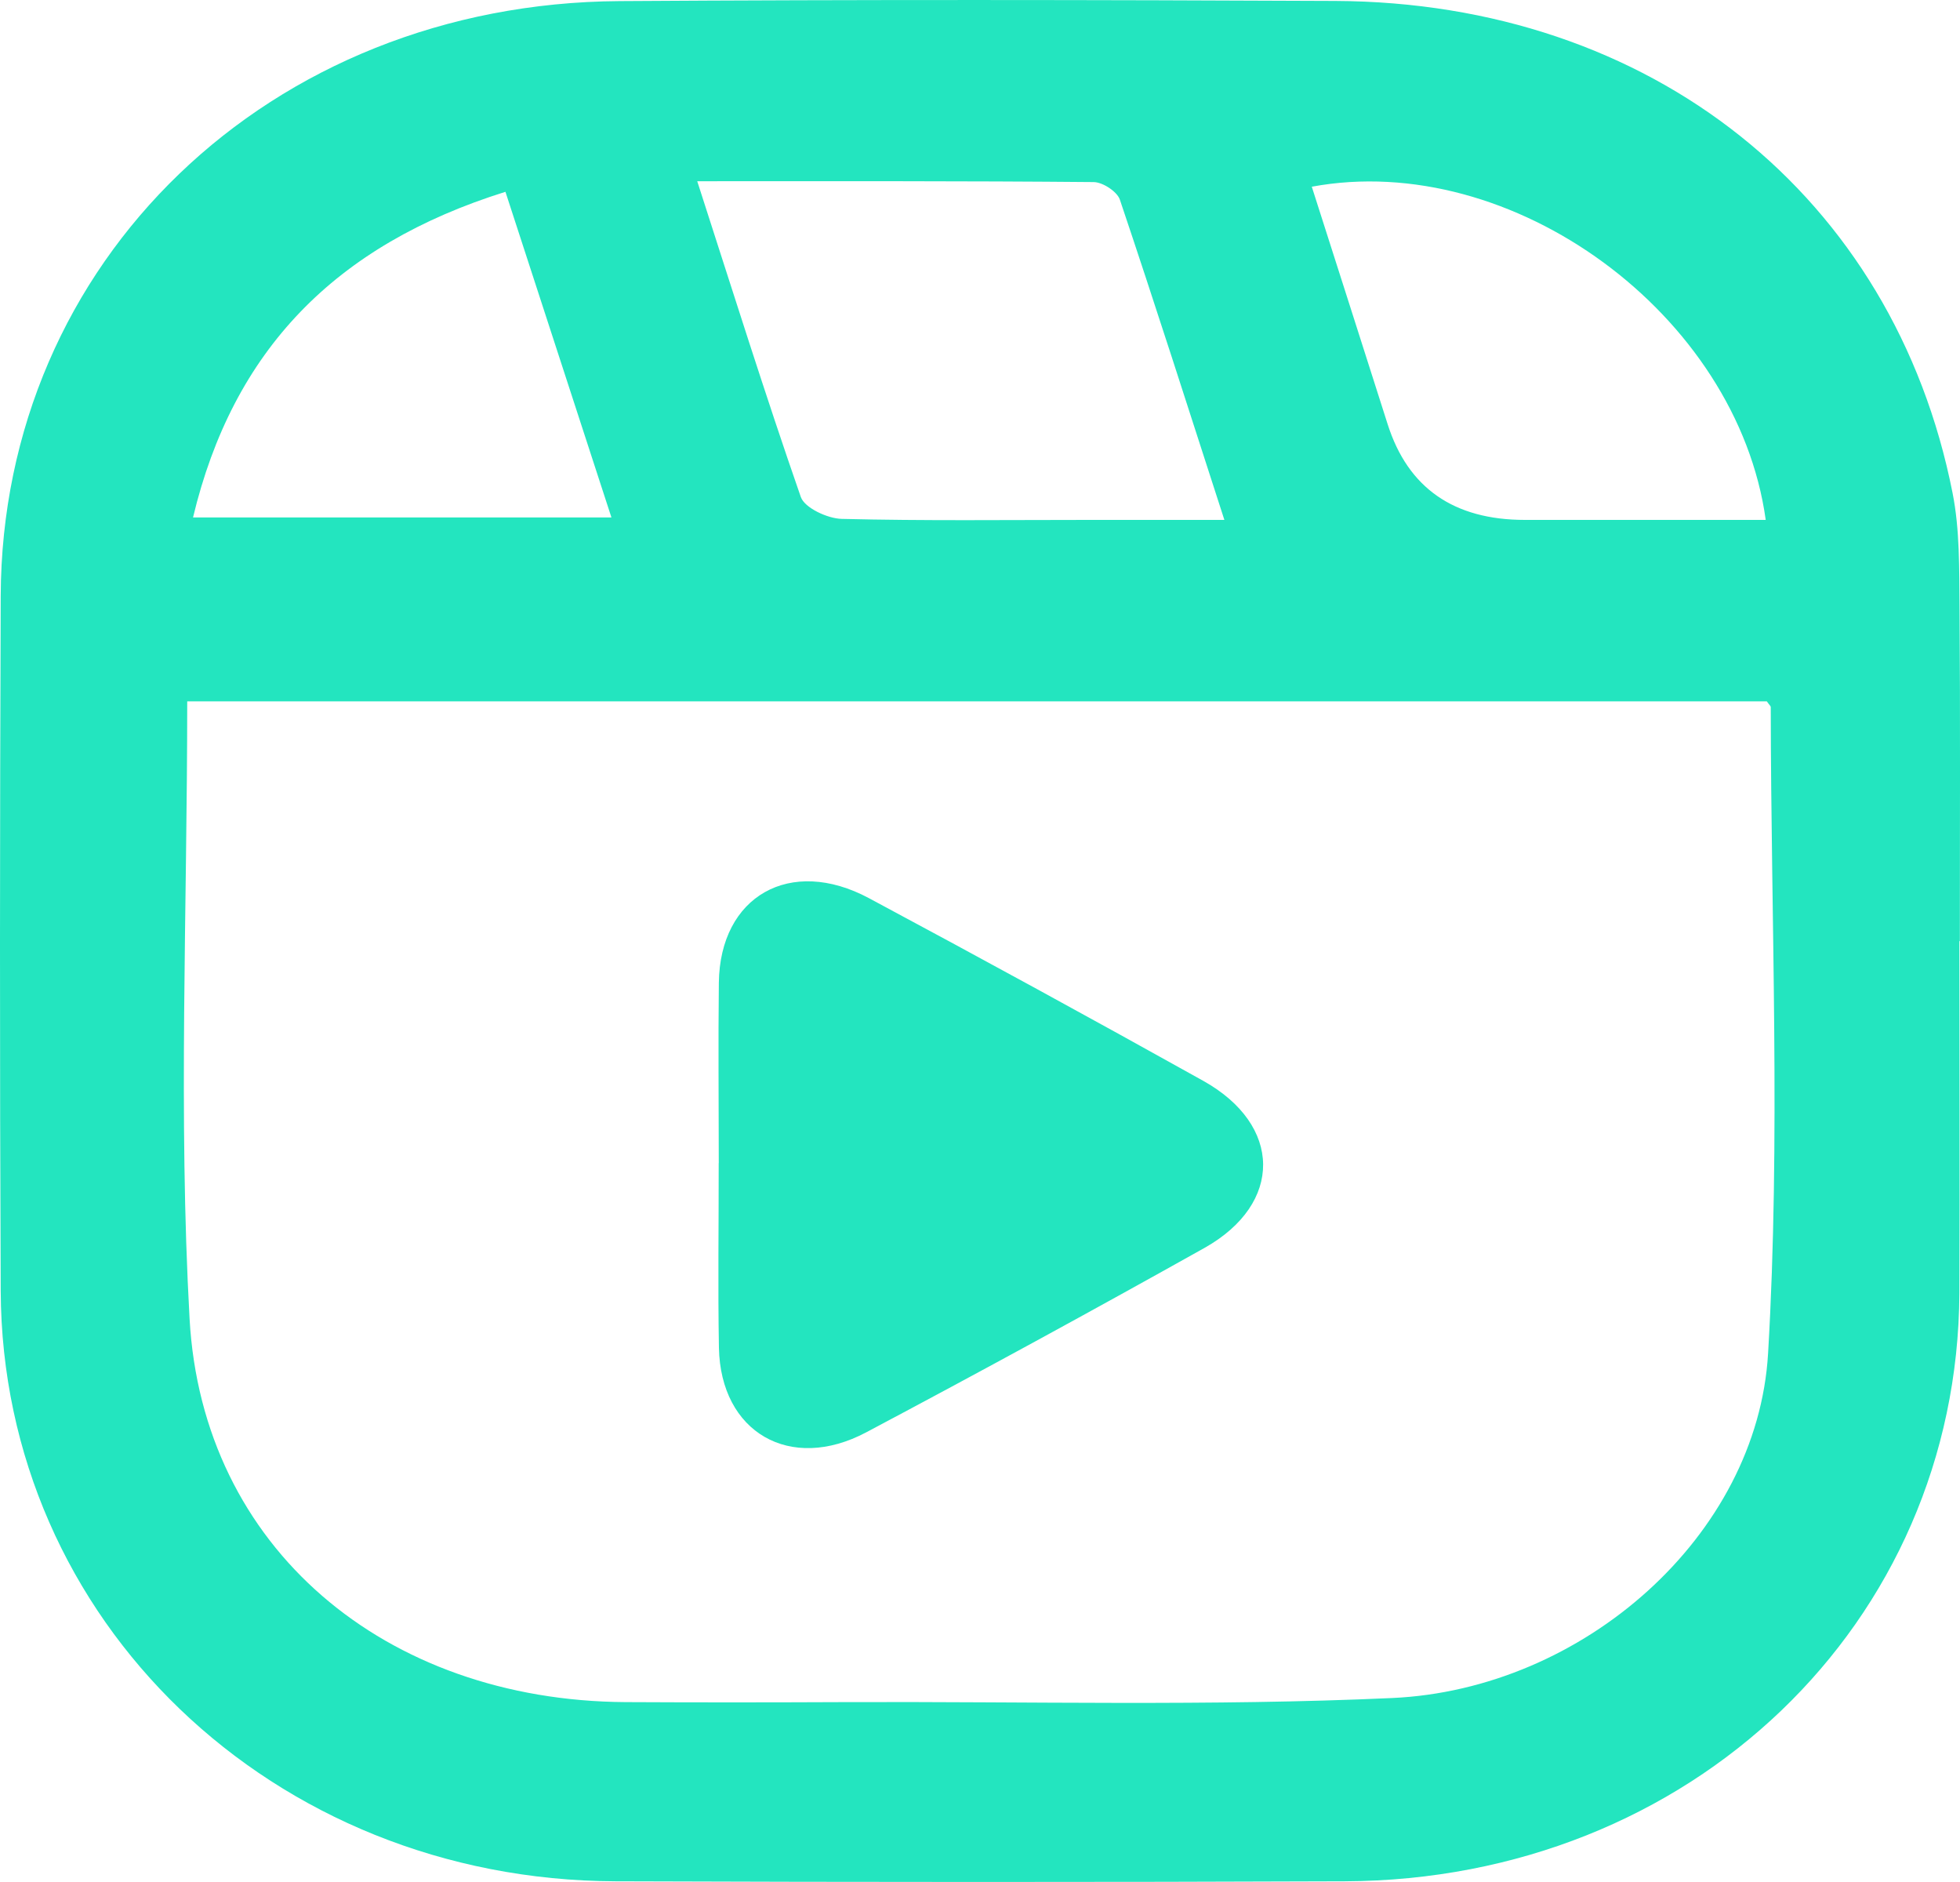
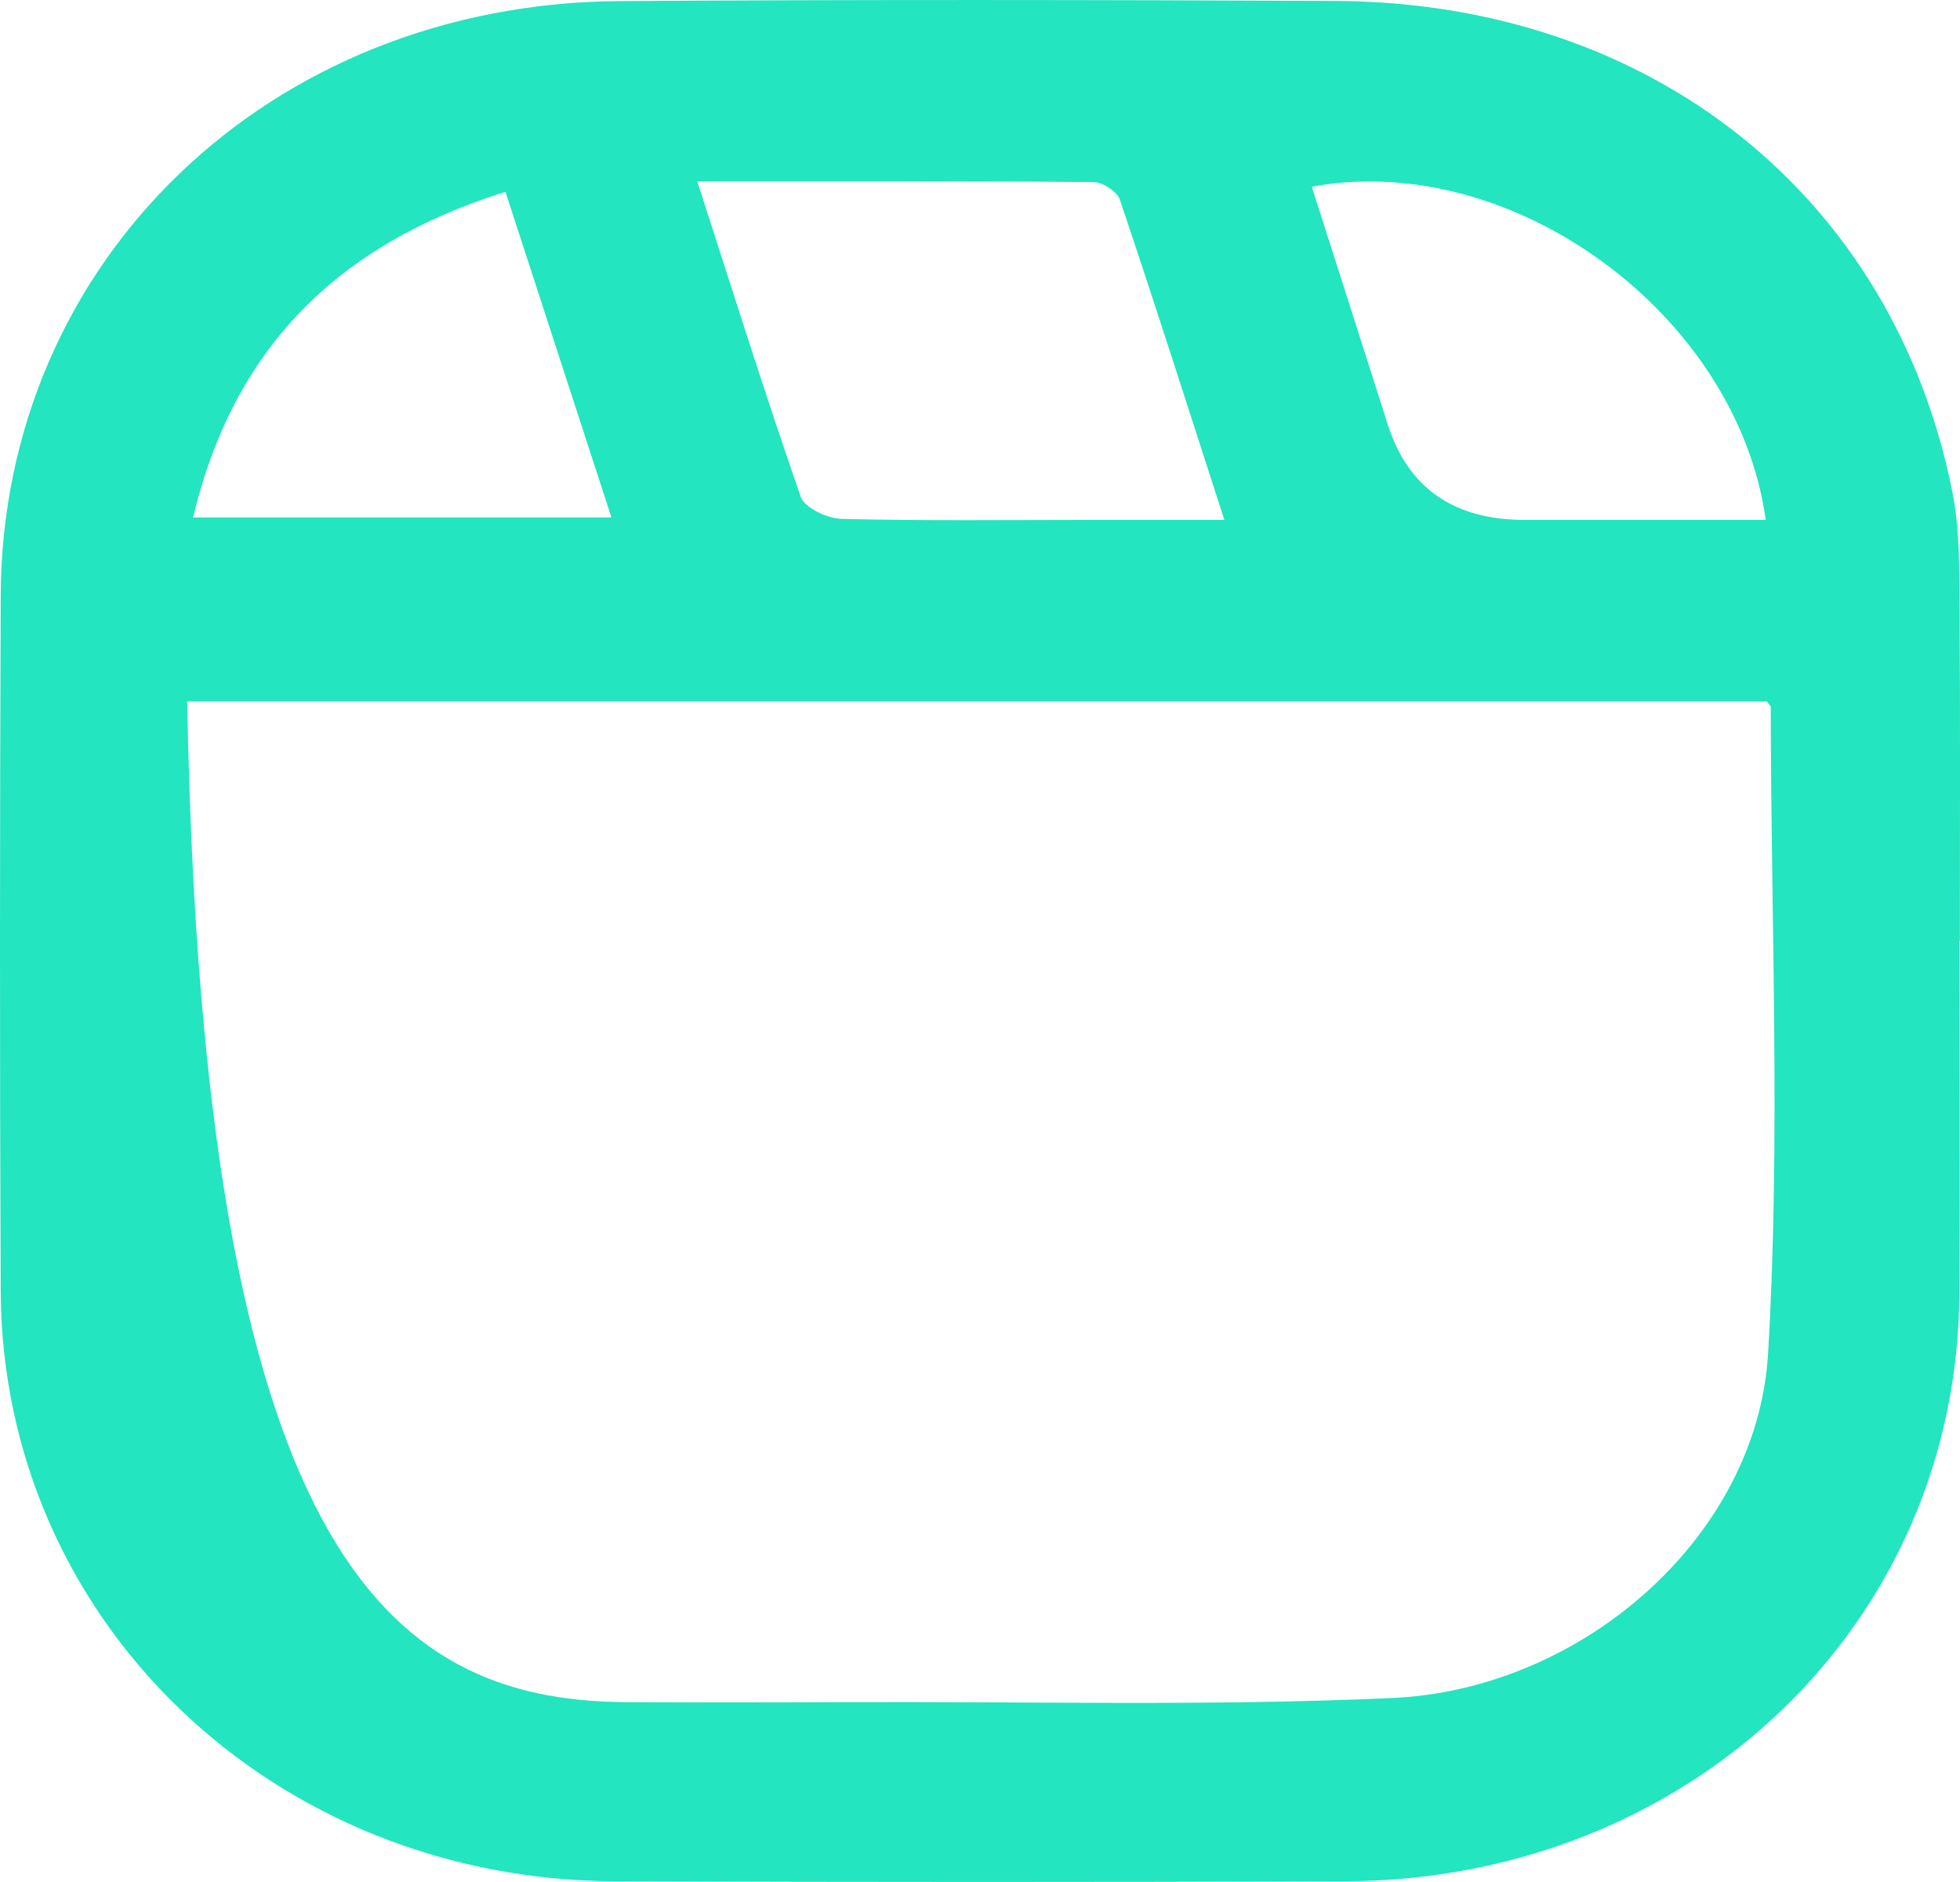
<svg xmlns="http://www.w3.org/2000/svg" width="25" height="24" viewBox="0 0 25 24" fill="none">
-   <path d="M24.992 12.003C24.992 13.498 24.998 14.994 24.992 16.49C24.972 20.706 21.563 23.974 17.154 23.991C14.053 24.003 10.95 24.002 7.849 23.991C3.476 23.975 0.028 20.665 0.009 16.464C-0.004 13.509 -0.002 10.556 0.009 7.602C0.023 3.331 3.437 0.043 7.903 0.014C10.946 -0.006 13.99 -0.002 17.032 0.012C21.06 0.031 24.156 2.498 24.905 6.286C24.999 6.759 24.989 7.254 24.994 7.739C25.005 9.16 24.998 10.581 24.998 12.002C24.995 12.002 24.994 12.002 24.992 12.002V12.003ZM2.388 8.944C2.388 11.621 2.274 14.226 2.418 16.817C2.581 19.741 4.911 21.687 7.978 21.706C8.915 21.711 9.852 21.71 10.789 21.706C13.111 21.697 15.437 21.759 17.755 21.654C20.194 21.545 22.416 19.585 22.552 17.26C22.713 14.52 22.589 11.765 22.586 9.017C22.586 9.003 22.566 8.988 22.536 8.944H2.388ZM8.894 2.313C9.348 3.718 9.761 5.036 10.215 6.339C10.263 6.476 10.555 6.613 10.736 6.617C11.787 6.643 12.838 6.63 13.89 6.63C14.443 6.63 14.997 6.63 15.617 6.63C15.156 5.205 14.731 3.873 14.284 2.546C14.25 2.444 14.066 2.323 13.95 2.322C12.299 2.307 10.646 2.311 8.893 2.311L8.894 2.313ZM16.732 2.381C17.064 3.419 17.383 4.415 17.7 5.411C17.959 6.223 18.543 6.63 19.45 6.63H22.522C22.159 4.008 19.287 1.907 16.732 2.381ZM2.462 6.599H7.799C7.341 5.191 6.898 3.832 6.447 2.446C4.274 3.126 2.972 4.467 2.462 6.599Z" fill="#23E5BF" />
-   <path d="M9.168 14.832C9.168 14.065 9.16 13.3 9.169 12.533C9.182 11.428 10.08 10.916 11.084 11.454C12.512 12.219 13.934 12.995 15.347 13.783C16.358 14.347 16.368 15.349 15.365 15.913C13.936 16.713 12.498 17.497 11.05 18.265C10.078 18.782 9.19 18.265 9.17 17.187C9.156 16.402 9.168 15.617 9.167 14.833L9.168 14.832Z" fill="#23E5BF" />
+   <path d="M24.992 12.003C24.992 13.498 24.998 14.994 24.992 16.49C24.972 20.706 21.563 23.974 17.154 23.991C14.053 24.003 10.95 24.002 7.849 23.991C3.476 23.975 0.028 20.665 0.009 16.464C-0.004 13.509 -0.002 10.556 0.009 7.602C0.023 3.331 3.437 0.043 7.903 0.014C10.946 -0.006 13.99 -0.002 17.032 0.012C21.06 0.031 24.156 2.498 24.905 6.286C24.999 6.759 24.989 7.254 24.994 7.739C25.005 9.16 24.998 10.581 24.998 12.002C24.995 12.002 24.994 12.002 24.992 12.002V12.003ZM2.388 8.944C2.581 19.741 4.911 21.687 7.978 21.706C8.915 21.711 9.852 21.71 10.789 21.706C13.111 21.697 15.437 21.759 17.755 21.654C20.194 21.545 22.416 19.585 22.552 17.26C22.713 14.52 22.589 11.765 22.586 9.017C22.586 9.003 22.566 8.988 22.536 8.944H2.388ZM8.894 2.313C9.348 3.718 9.761 5.036 10.215 6.339C10.263 6.476 10.555 6.613 10.736 6.617C11.787 6.643 12.838 6.63 13.89 6.63C14.443 6.63 14.997 6.63 15.617 6.63C15.156 5.205 14.731 3.873 14.284 2.546C14.25 2.444 14.066 2.323 13.95 2.322C12.299 2.307 10.646 2.311 8.893 2.311L8.894 2.313ZM16.732 2.381C17.064 3.419 17.383 4.415 17.7 5.411C17.959 6.223 18.543 6.63 19.45 6.63H22.522C22.159 4.008 19.287 1.907 16.732 2.381ZM2.462 6.599H7.799C7.341 5.191 6.898 3.832 6.447 2.446C4.274 3.126 2.972 4.467 2.462 6.599Z" fill="#23E5BF" />
</svg>